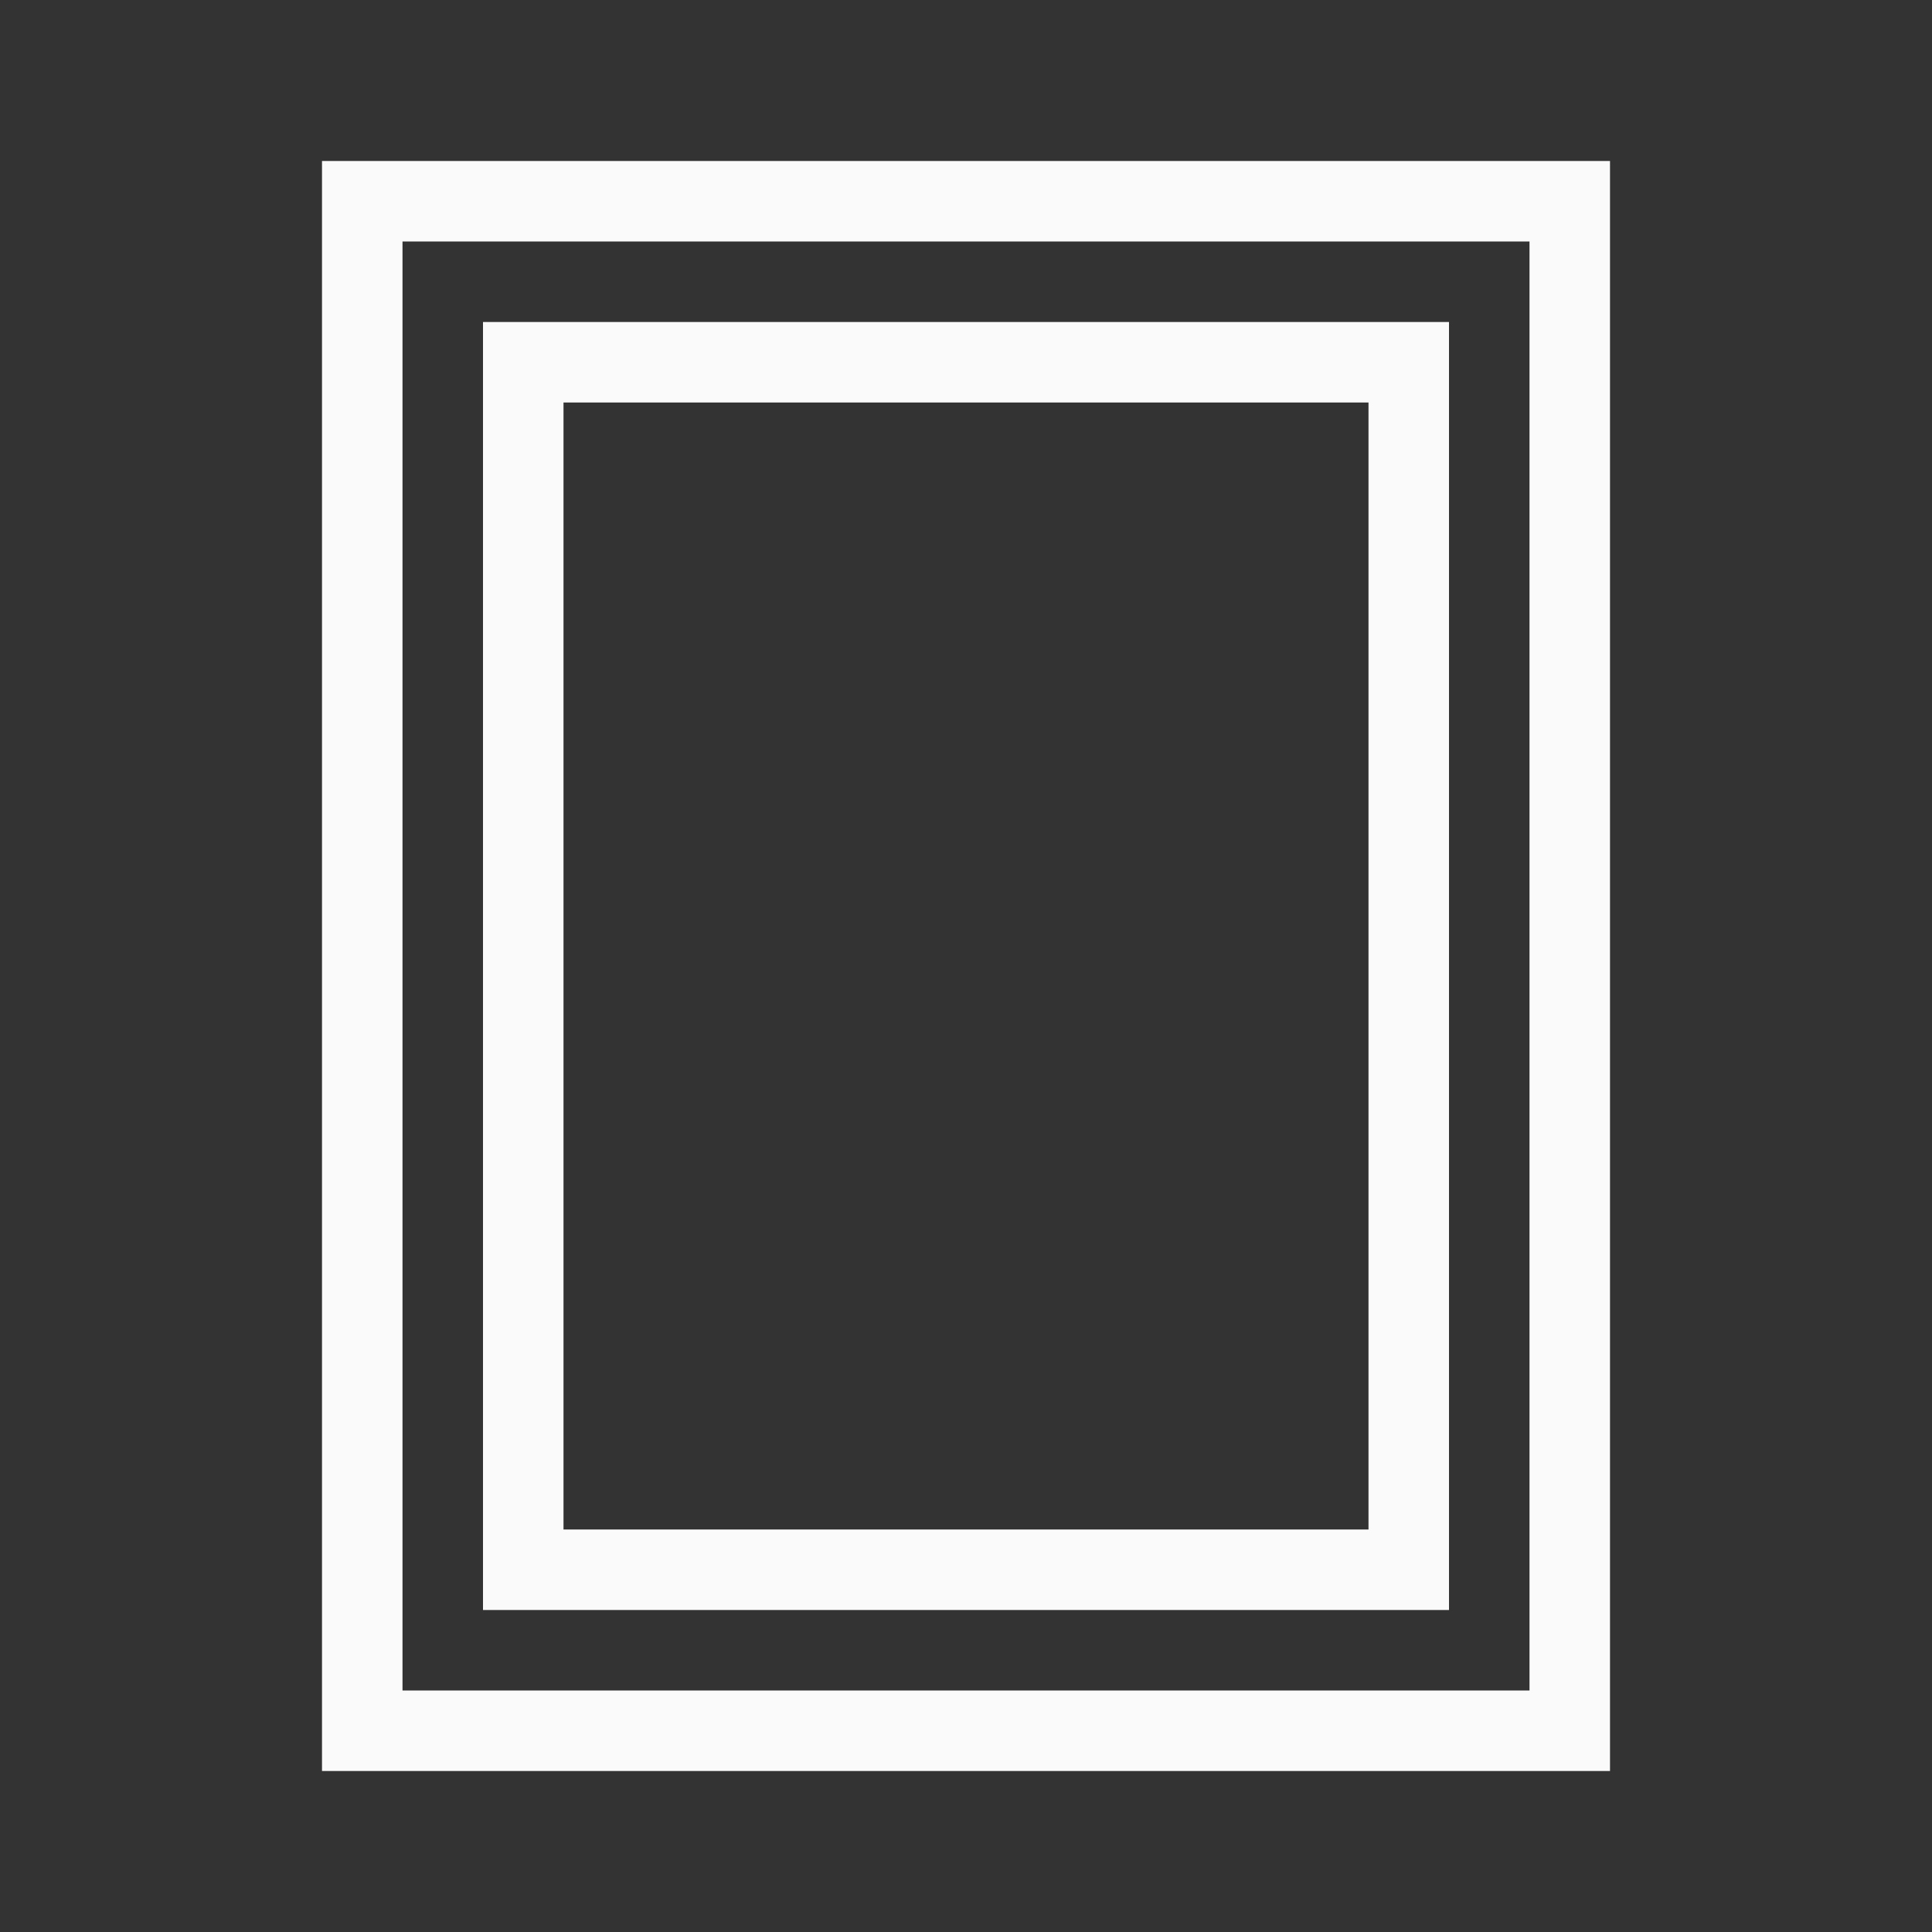
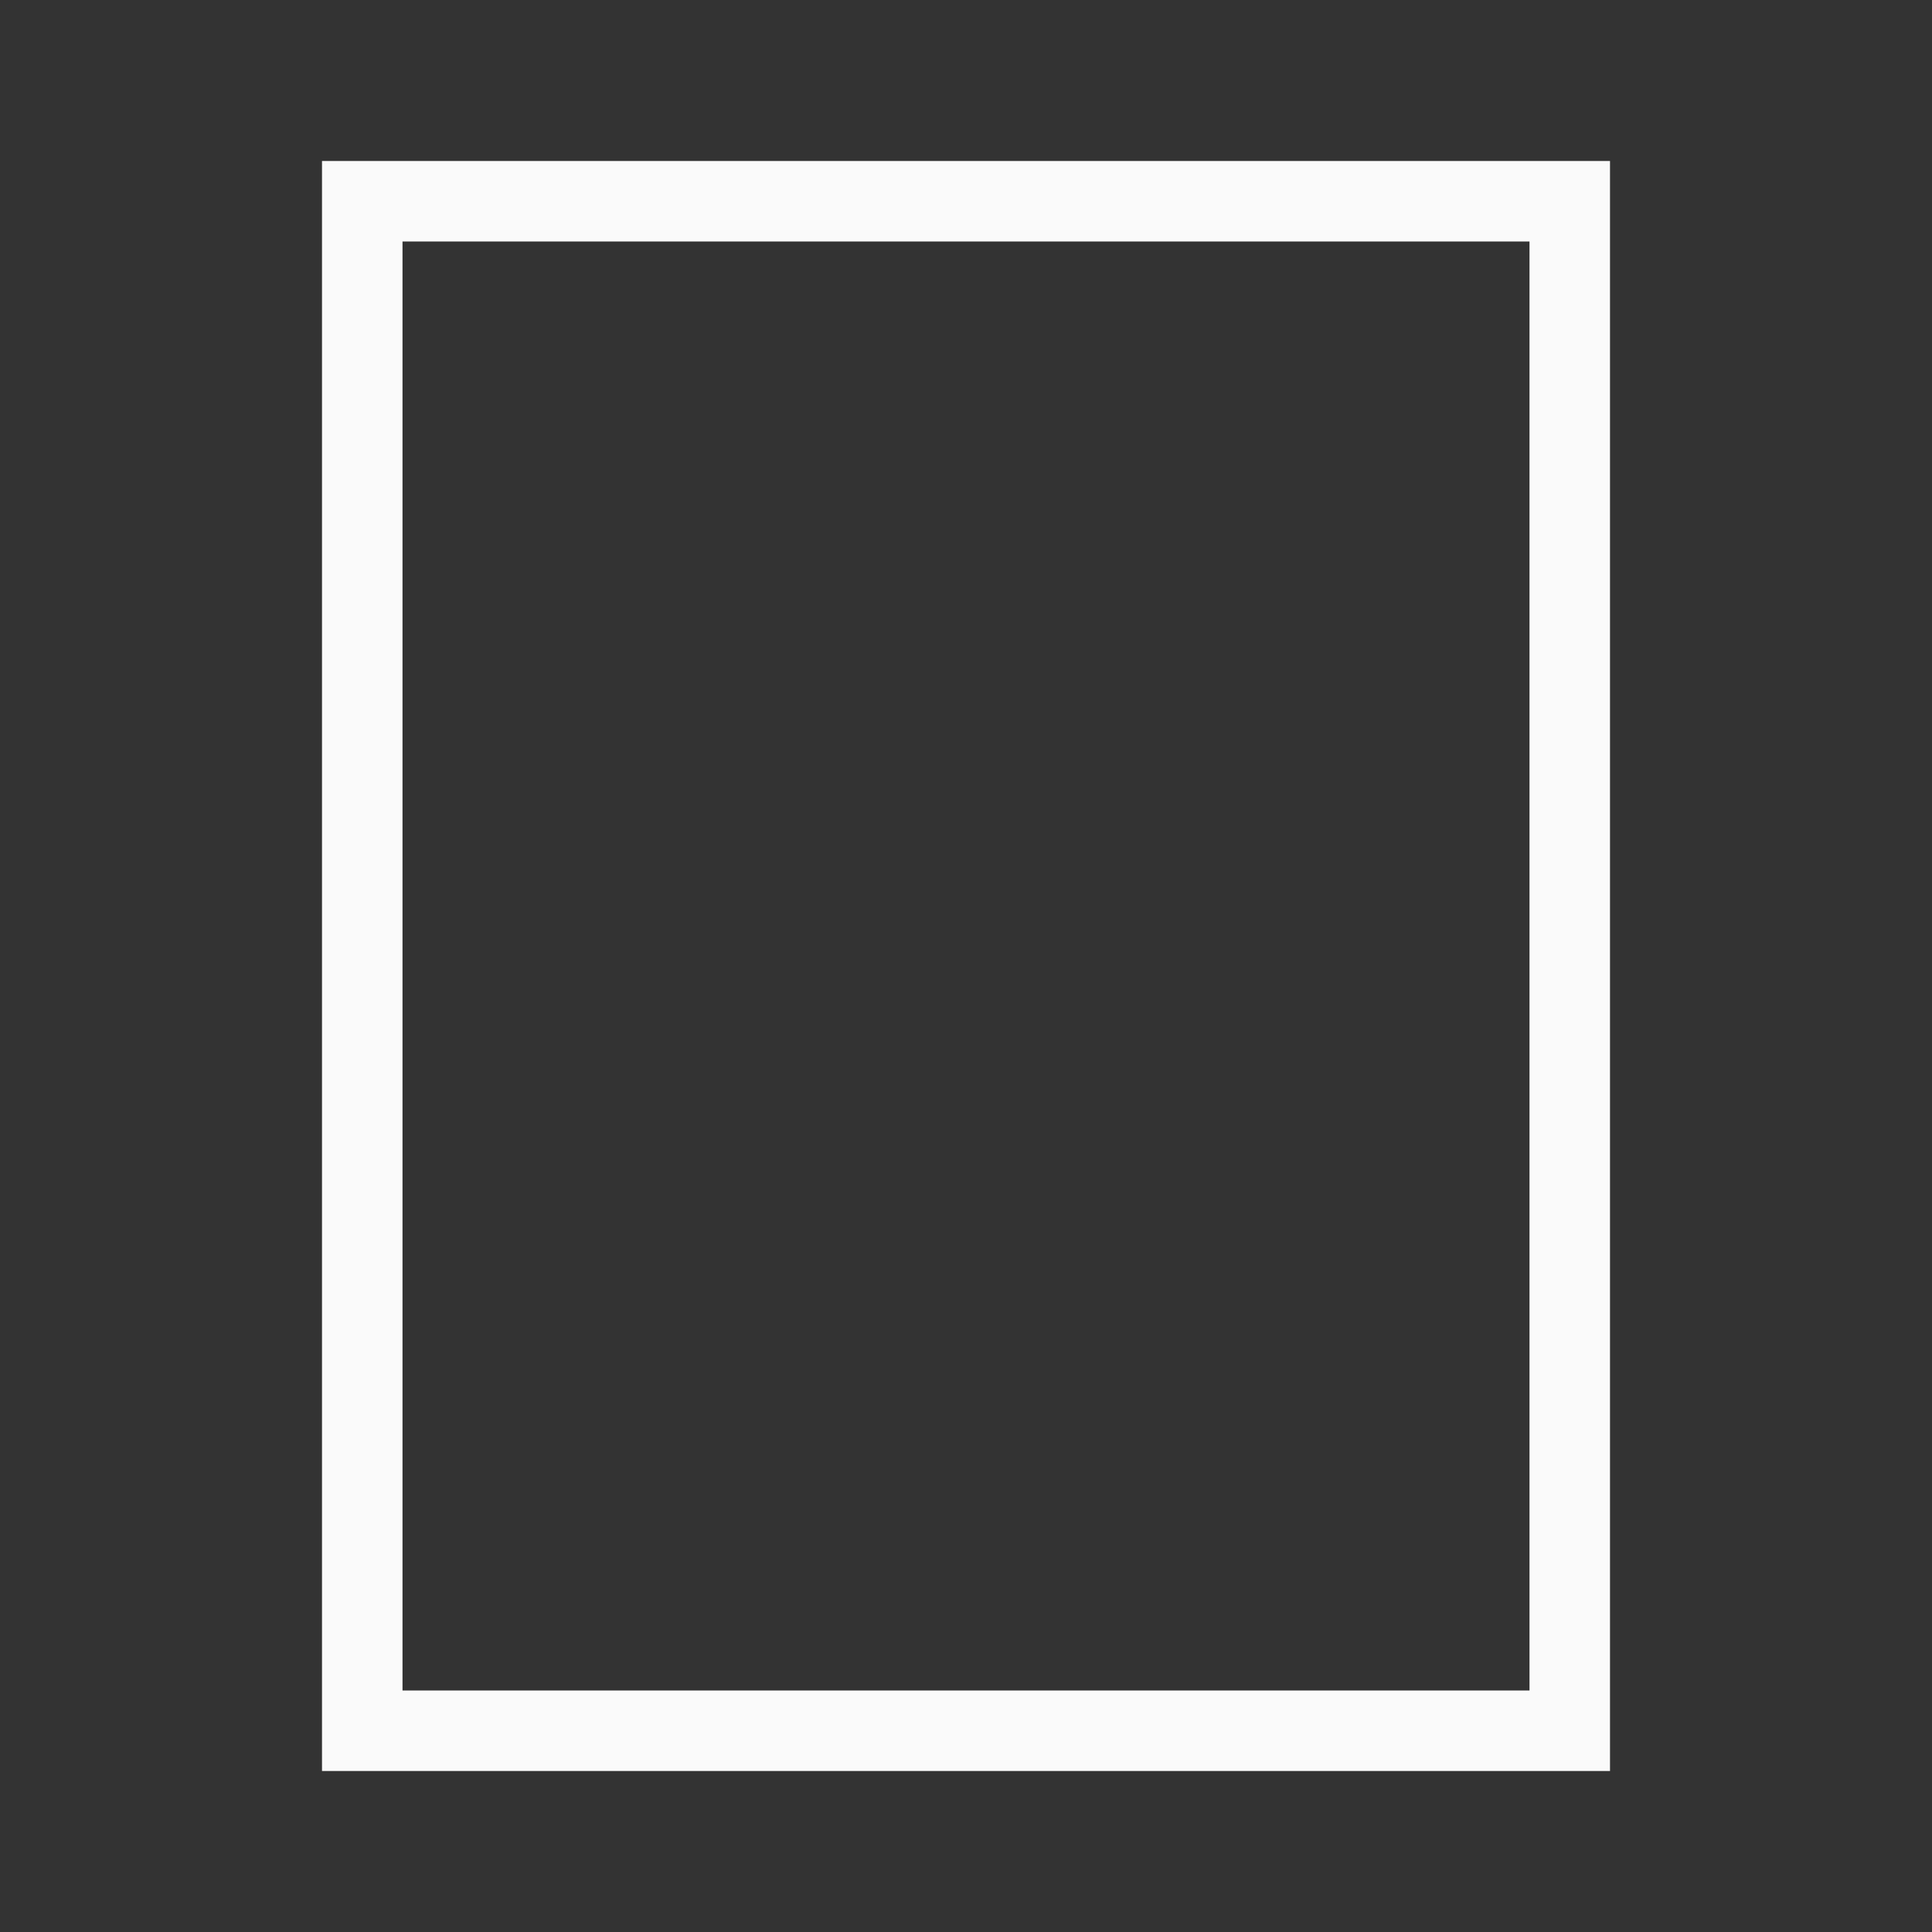
<svg xmlns="http://www.w3.org/2000/svg" viewBox="0 0 24 24">
  <rect x="0" y="0" width="24" height="24" fill="#333333" stroke="none" />
  <g fill="#fafafa">
    <path d="m4 2v20h16v-20zm1 1h14v18h-14z" />
-     <path d="m18 4h-12v1 14 1h12v-1-14zm-1 1v14h-10v-14z" />
  </g>
</svg>